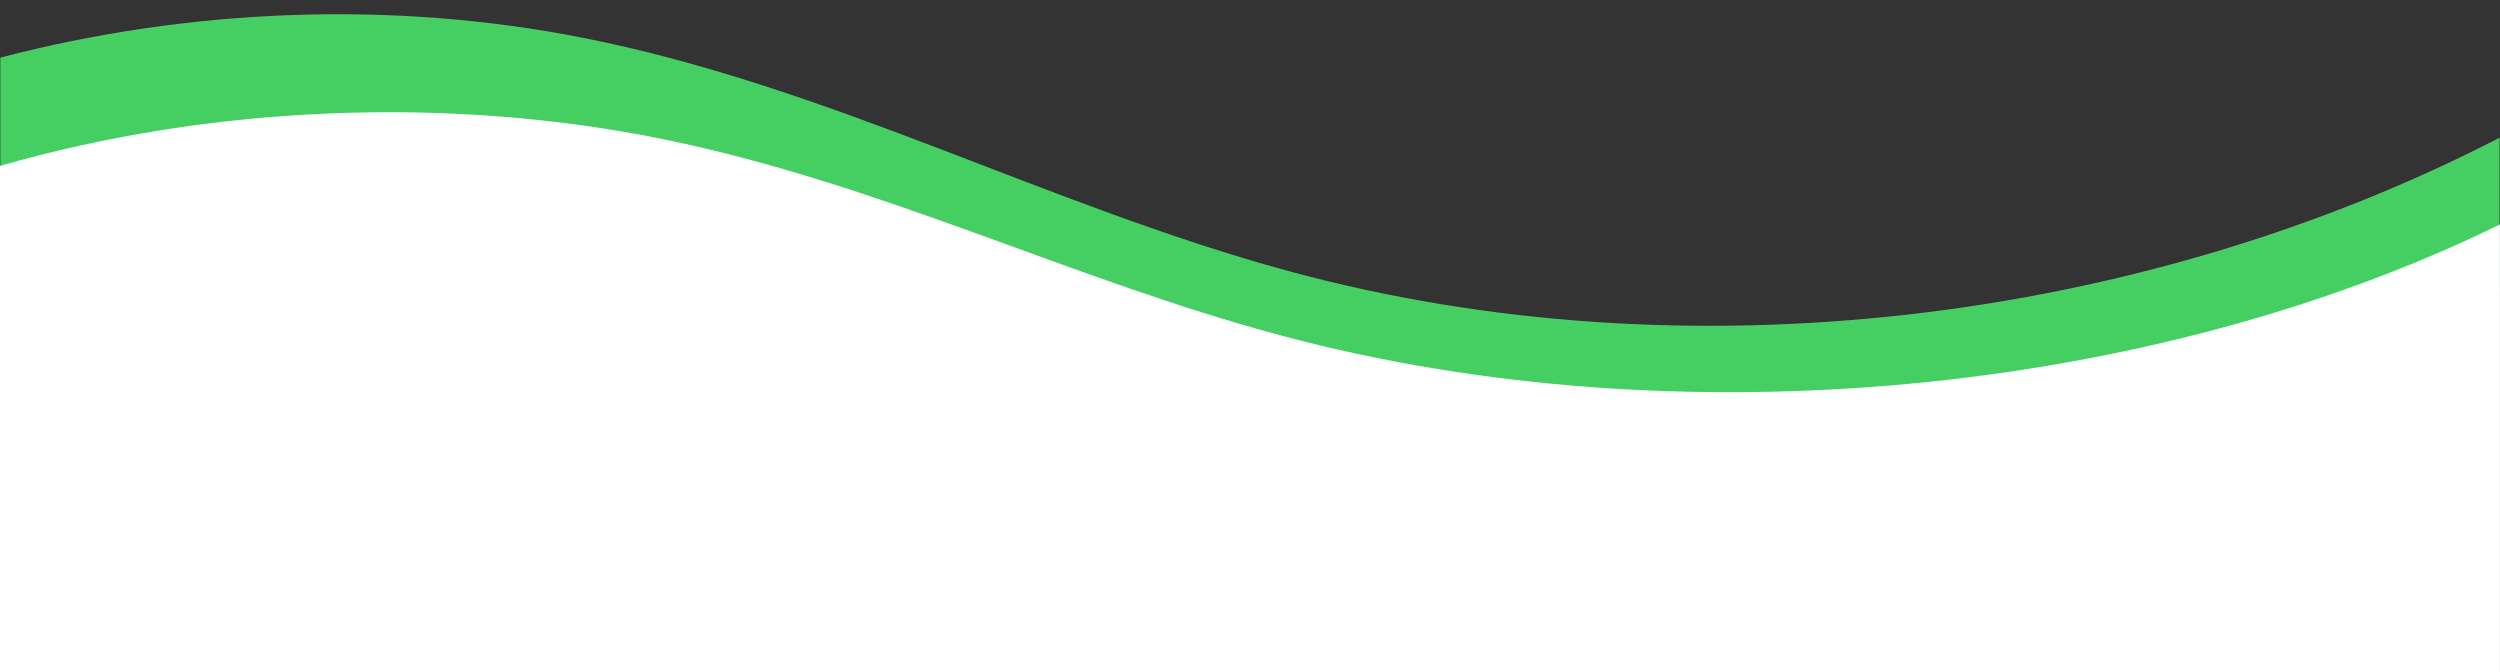
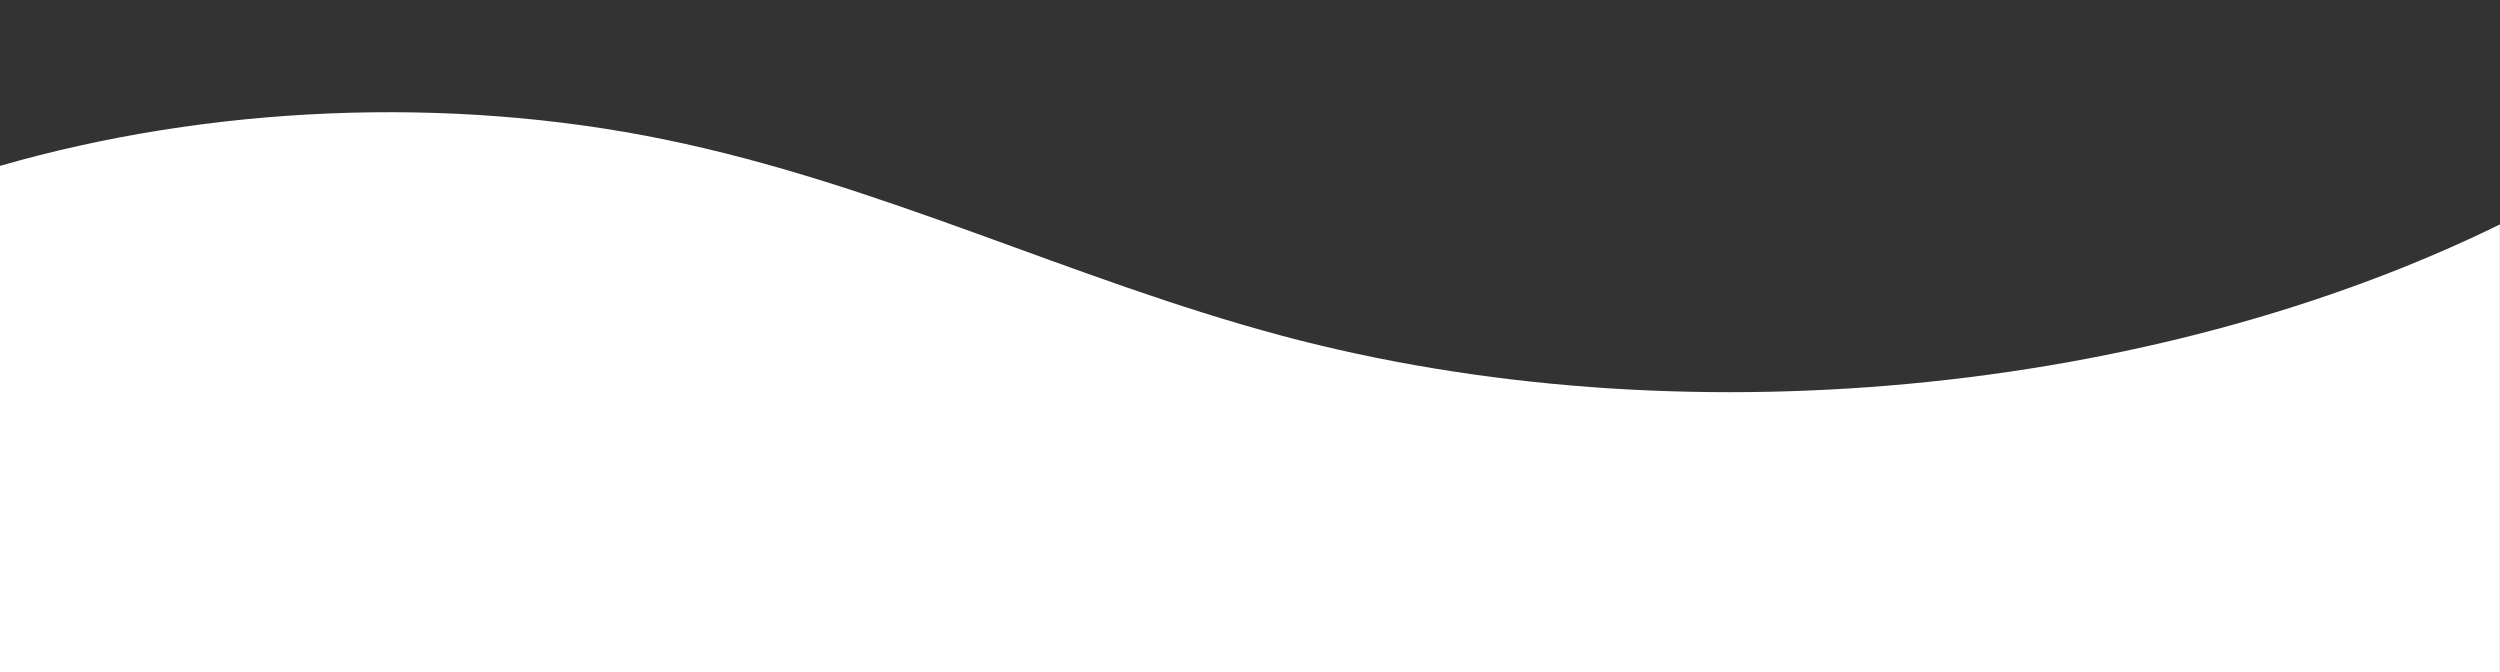
<svg xmlns="http://www.w3.org/2000/svg" fill="#000000" height="590.5" preserveAspectRatio="xMidYMid meet" version="1" viewBox="401.7 1198.5 2196.7 590.5" width="2196.7" zoomAndPan="magnify">
  <rect x="401.7" y="1198.5" width="2196.7" height="590.5" fill="#333333" stroke="none" />
  <g>
    <g id="change1_1">
-       <path d="M2598,1319.51v134.41c-312.45,157.4-705.91,205.12-1051.7,111.1c-211.62-57.55-402.93-161.93-619.62-204.91 c-172.19-34.16-355.74-25.64-524.68,20.49v-131.47c165.59-43.3,344.52-50.62,512.61-17.27c216.7,42.98,408,147.36,619.63,204.91 C1884.49,1532,2283.65,1481.81,2598,1319.51z" fill="#45cf63" />
-     </g>
+       </g>
    <g id="change2_1">
      <path d="M2598.34,1395.68V1789H401.66v-444.72c183.27-52.82,393.51-62.37,584.22-23.18 c190.96,39.24,356.06,122.55,541.73,172.27C1877.65,1587.12,2294.16,1544.88,2598.34,1395.68z" fill="#ffffff" />
    </g>
  </g>
</svg>